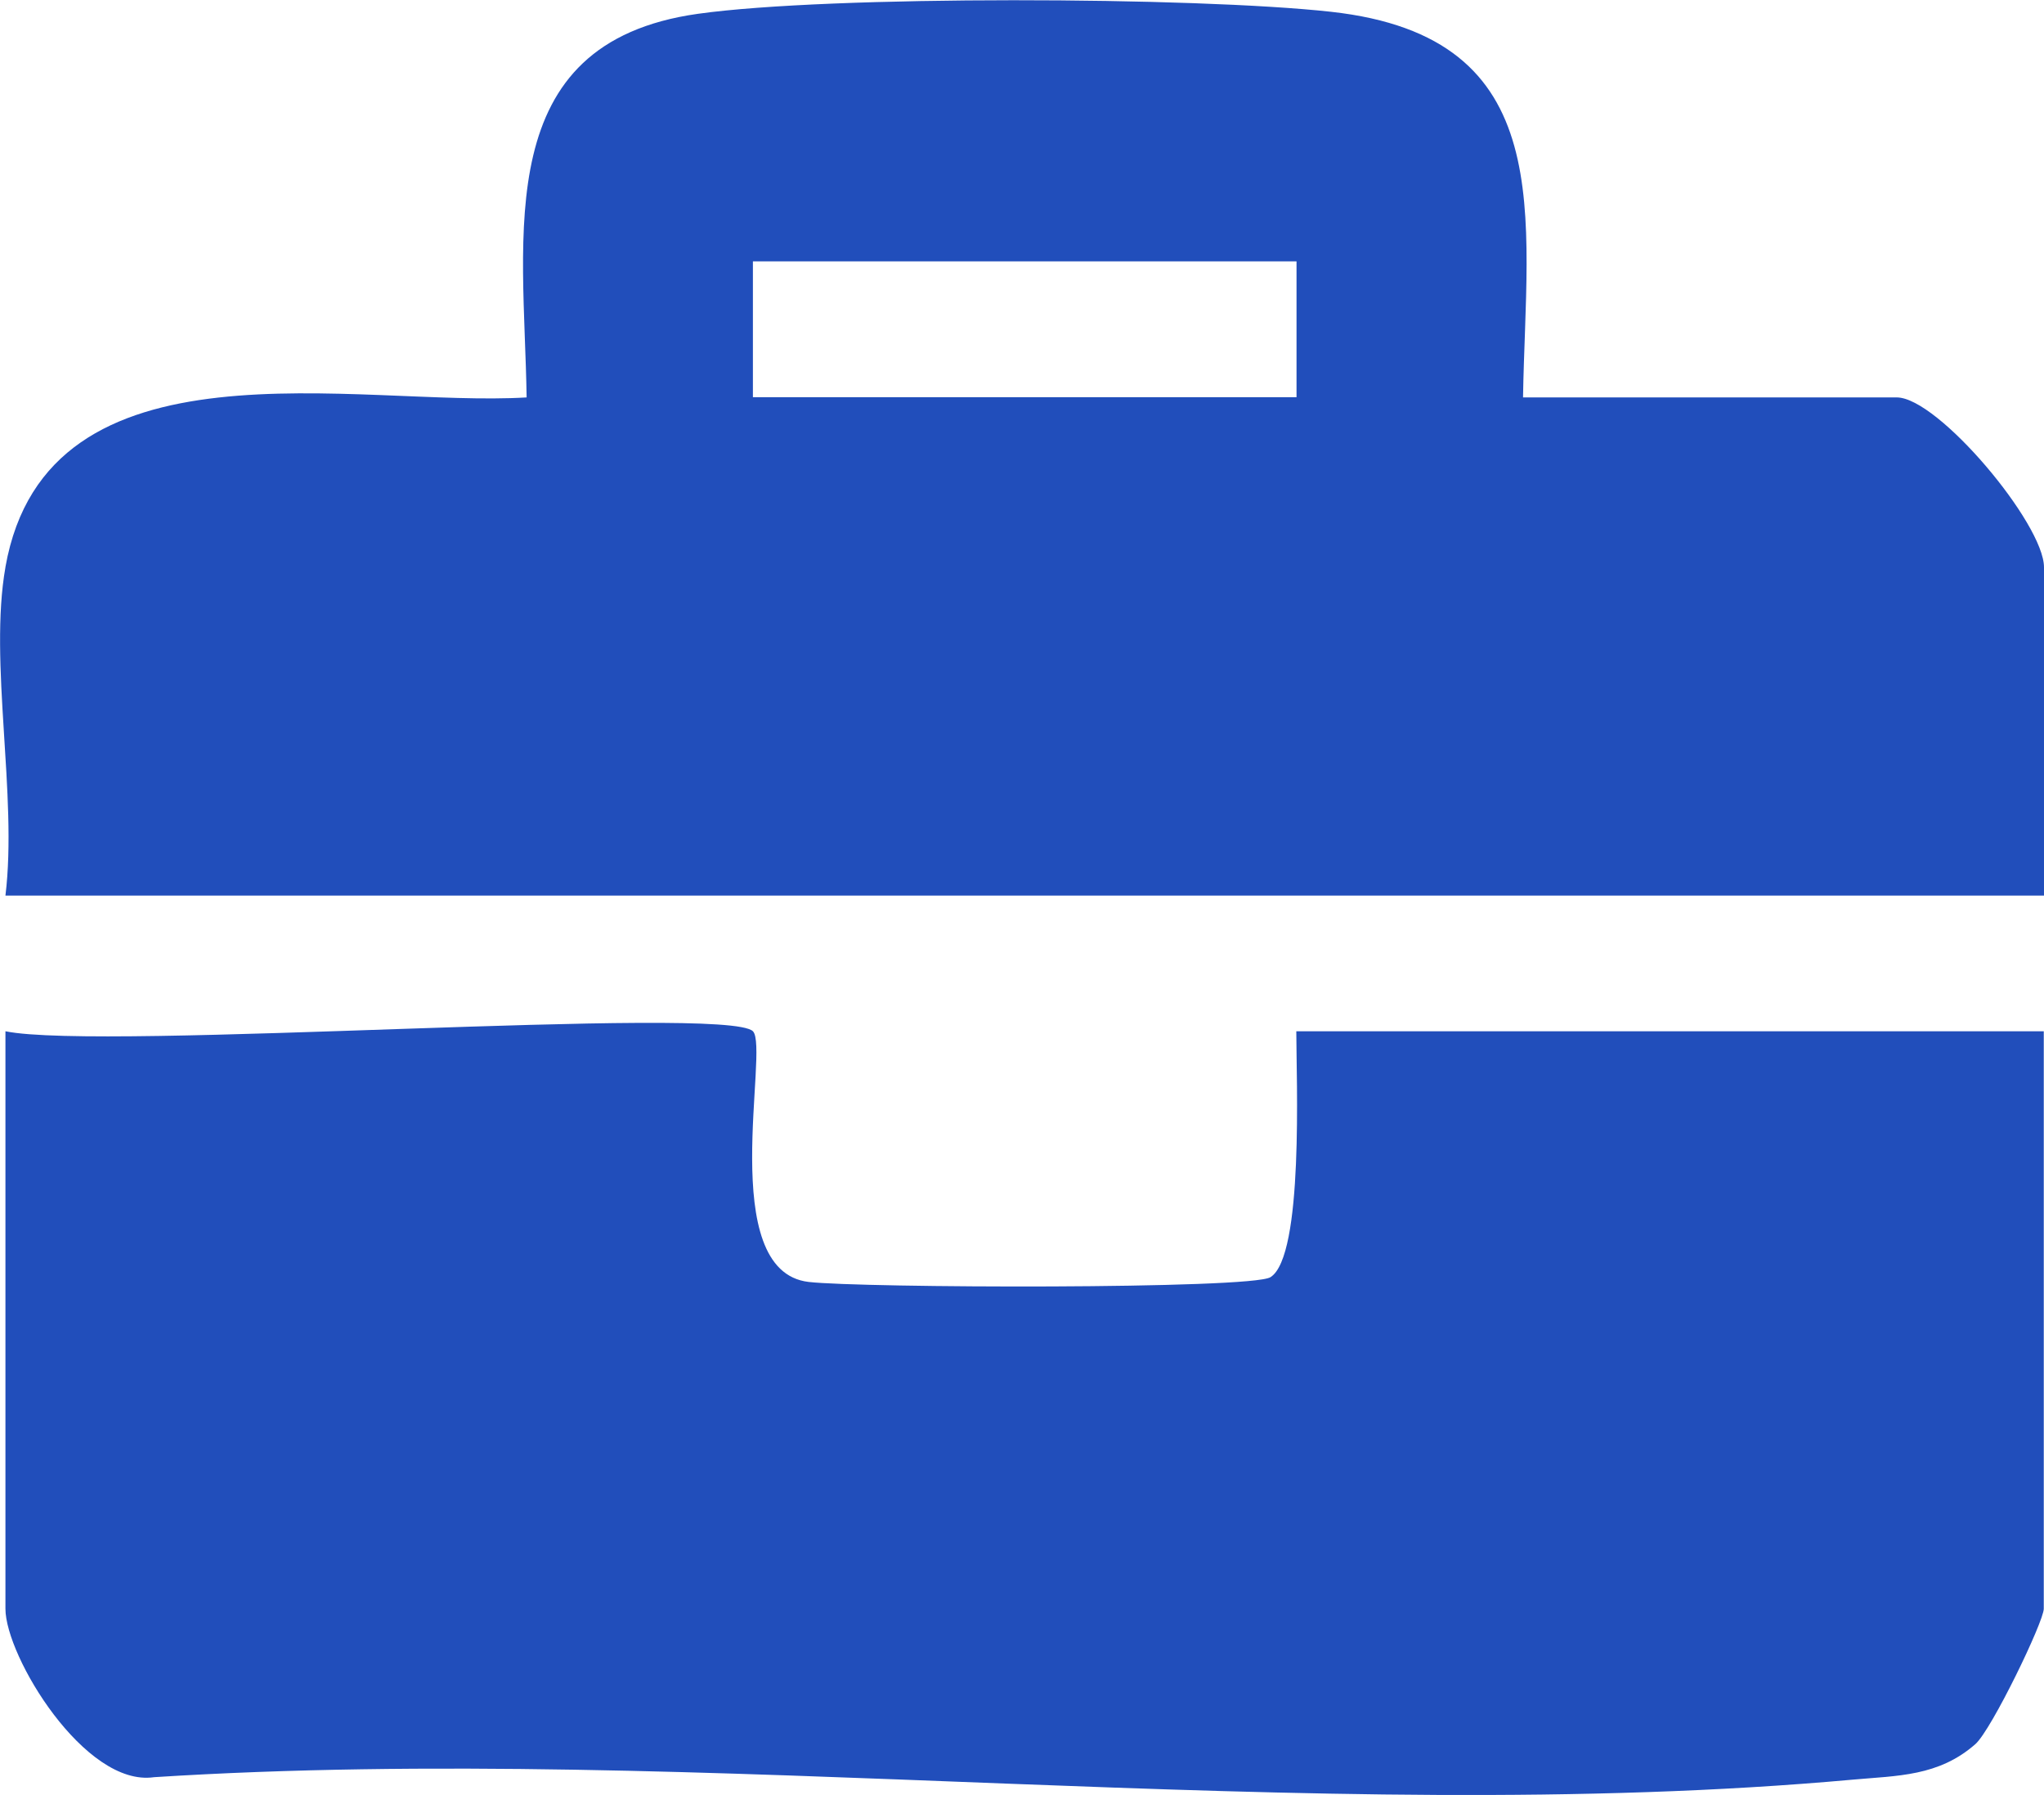
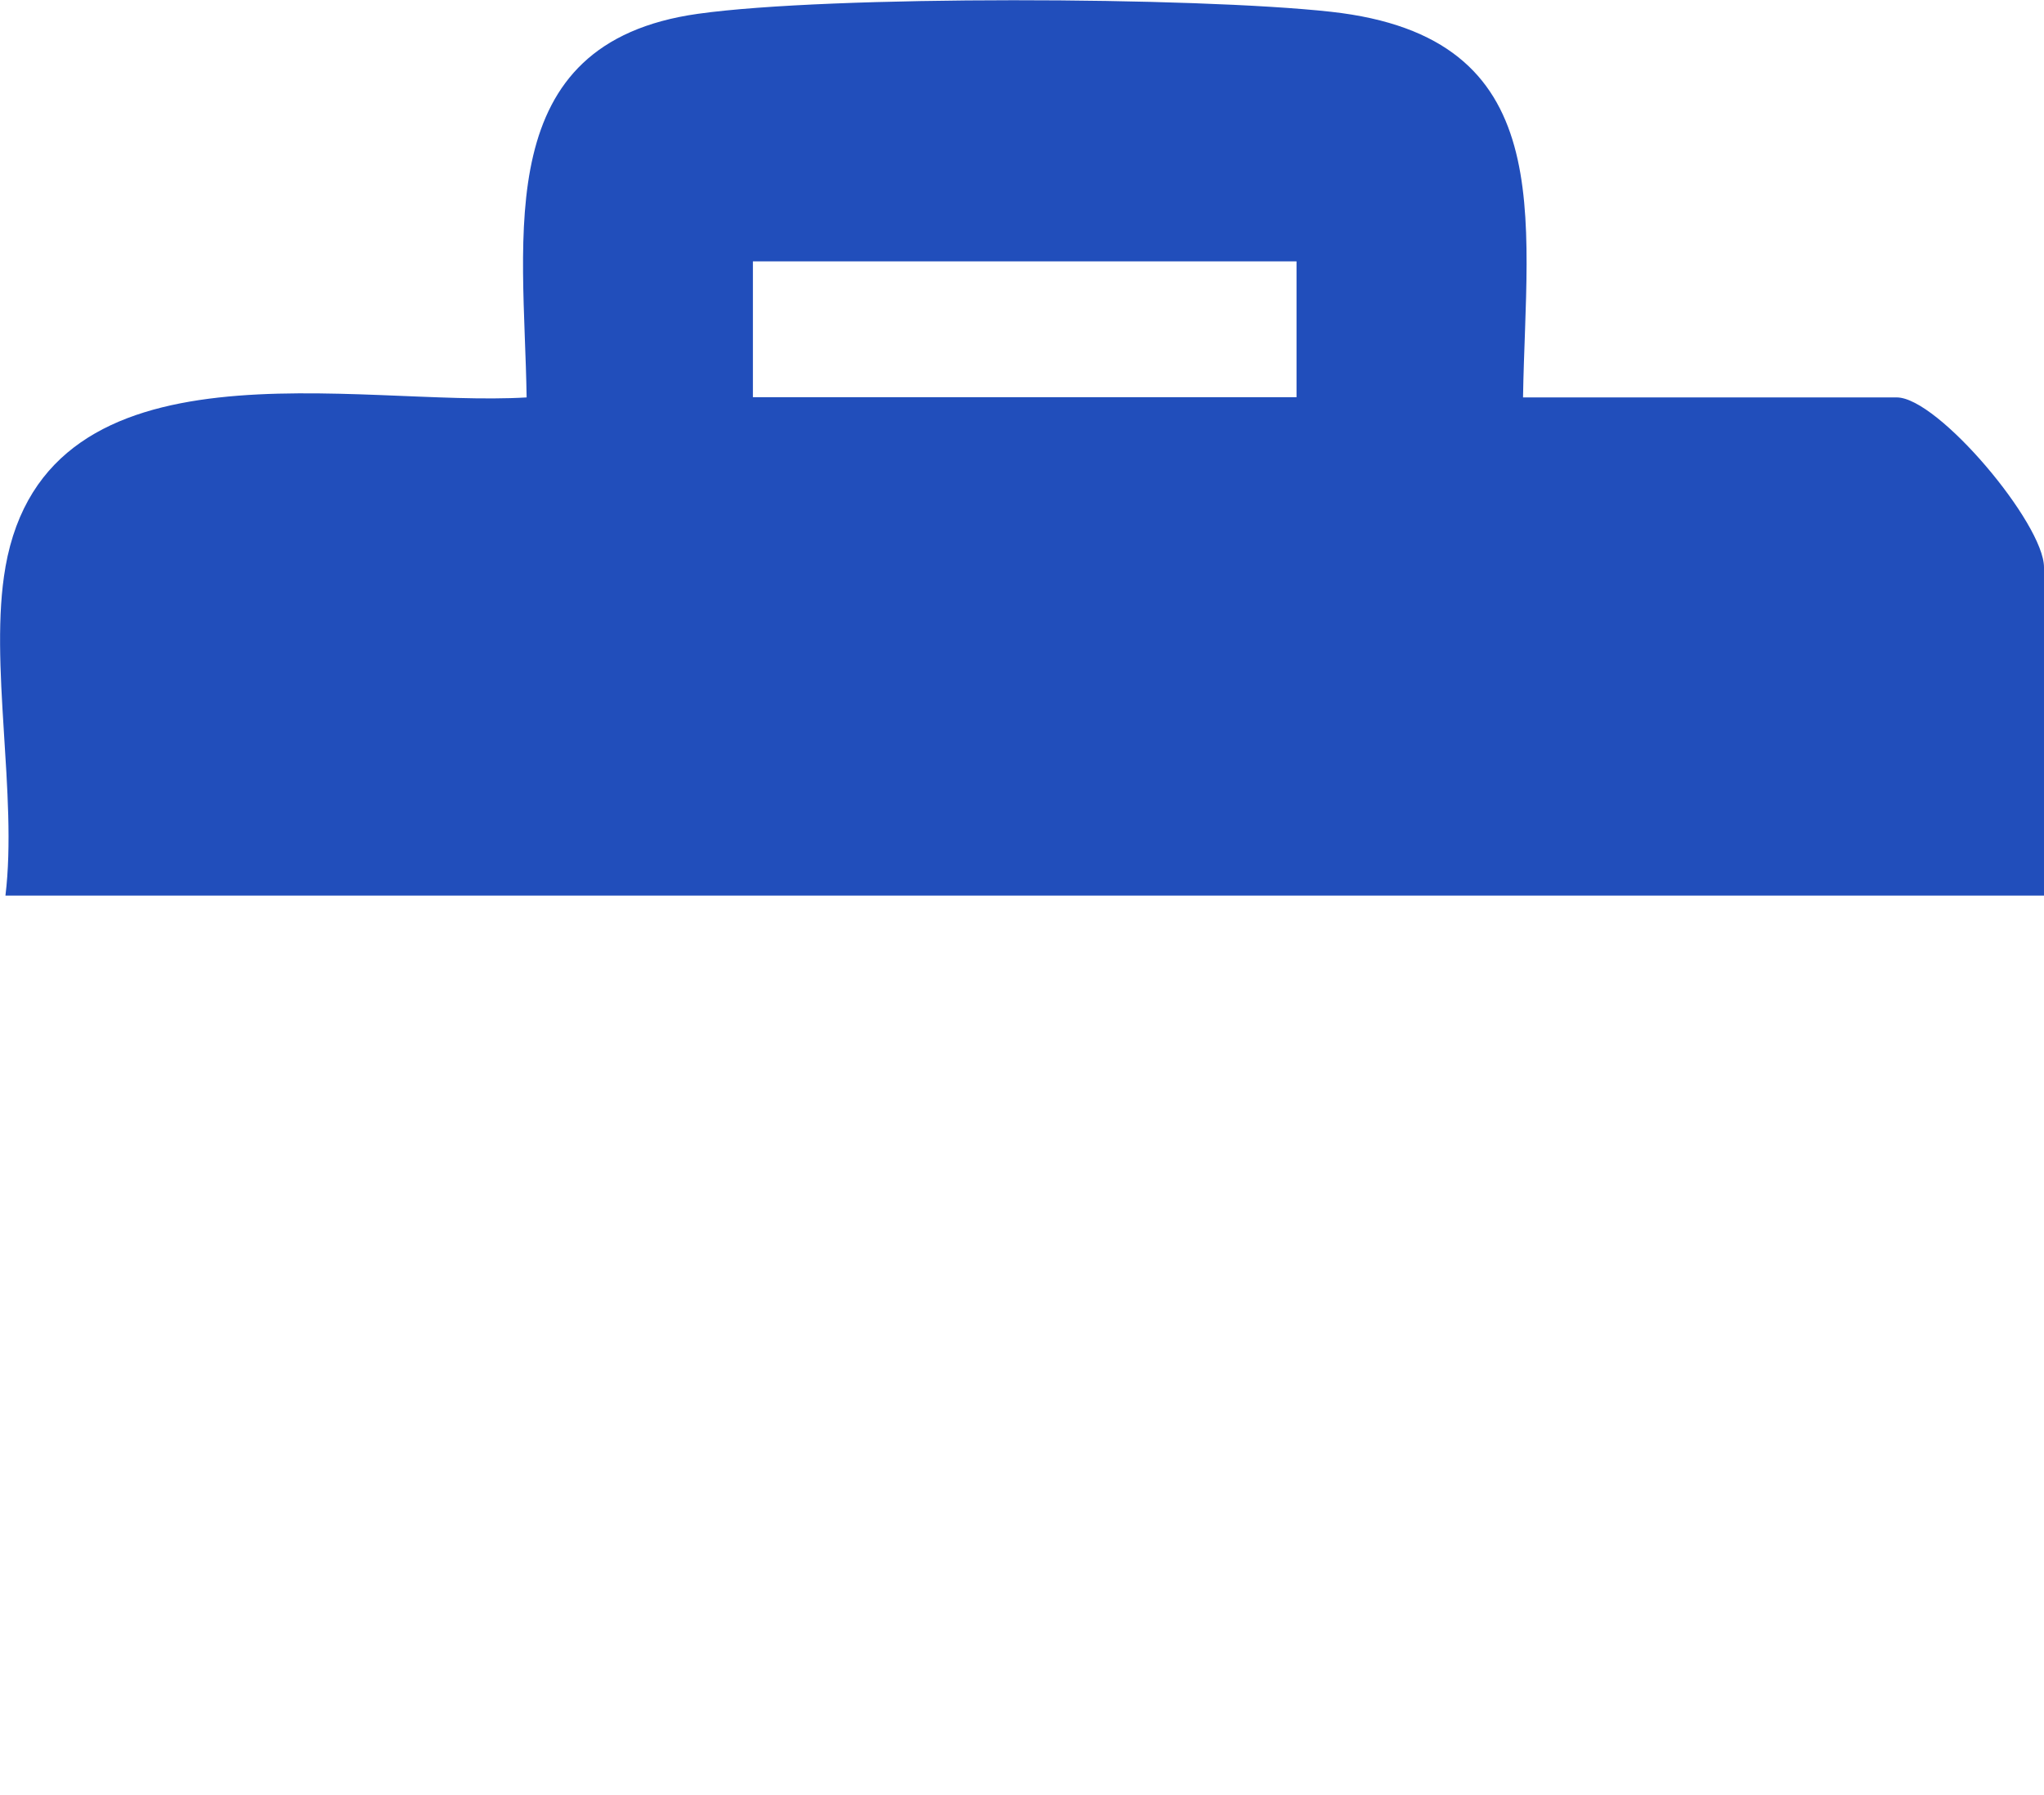
<svg xmlns="http://www.w3.org/2000/svg" id="Layer_2" data-name="Layer 2" viewBox="0 0 90.24 79.26">
  <defs>
    <style>
      .cls-1 {
        fill: #214ebb;
      }
    </style>
  </defs>
  <g id="Layer_1-2" data-name="Layer 1">
    <g>
-       <path class="cls-1" d="M33.24,45.54c.74.74-1.65,10.59,2.46,11.07,2.3.27,19.53.33,20.39-.21,1.48-.93,1.14-8.79,1.14-10.86h33v25.5c0,.57-2.3,5.34-3.02,5.98-1.63,1.43-3.43,1.39-5.43,1.57-23.78,2.15-50.85-1.65-74.98-.11-3.05.45-6.56-5.34-6.56-7.44v-25.5c4.26.88,31.83-1.17,33,0Z" />
      <path class="cls-1" d="M.24,25.04c1.84-10.42,15.56-7.04,23.01-7.49-.11-7.21-1.63-15.65,7.56-16.94,5.83-.82,21.97-.75,27.95-.09,10.15,1.12,8.61,9.02,8.48,17.03h16.5c1.82,0,6.5,5.58,6.5,7.5v14.5H.24c.54-4.42-.74-10.31,0-14.5ZM57.24,11.54h-24v6h24v-6Z" />
    </g>
  </g>
</svg>